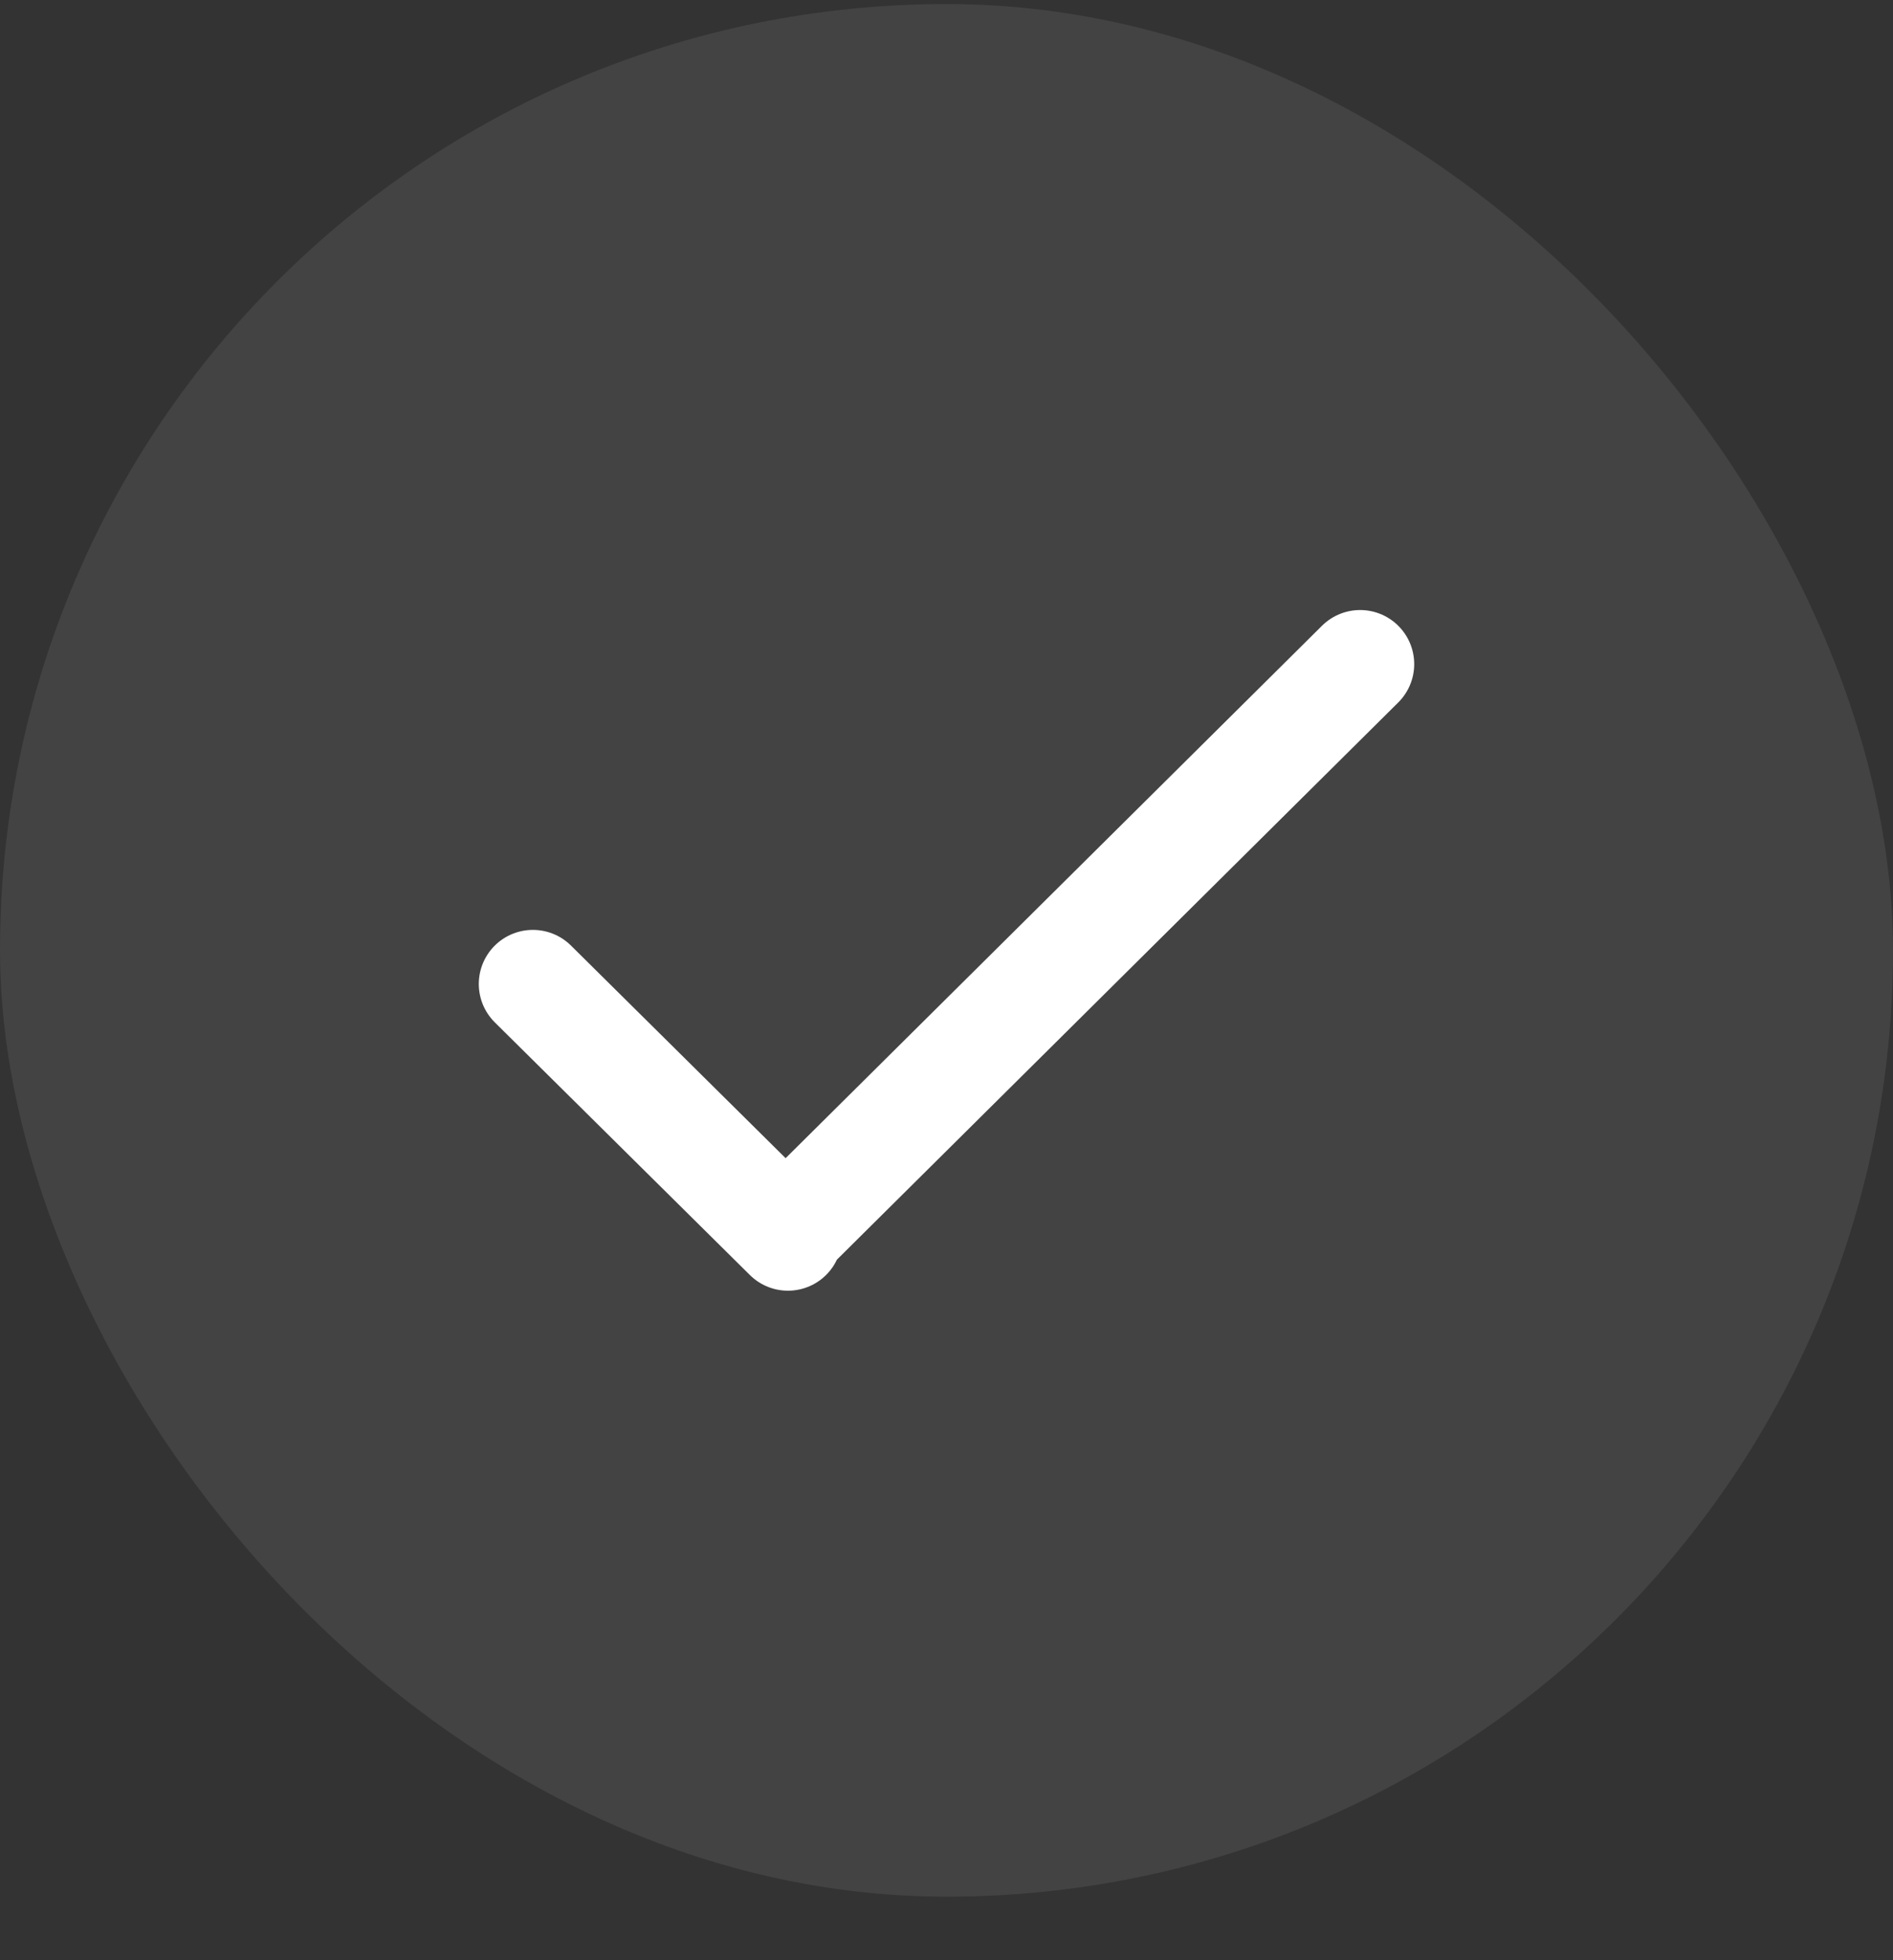
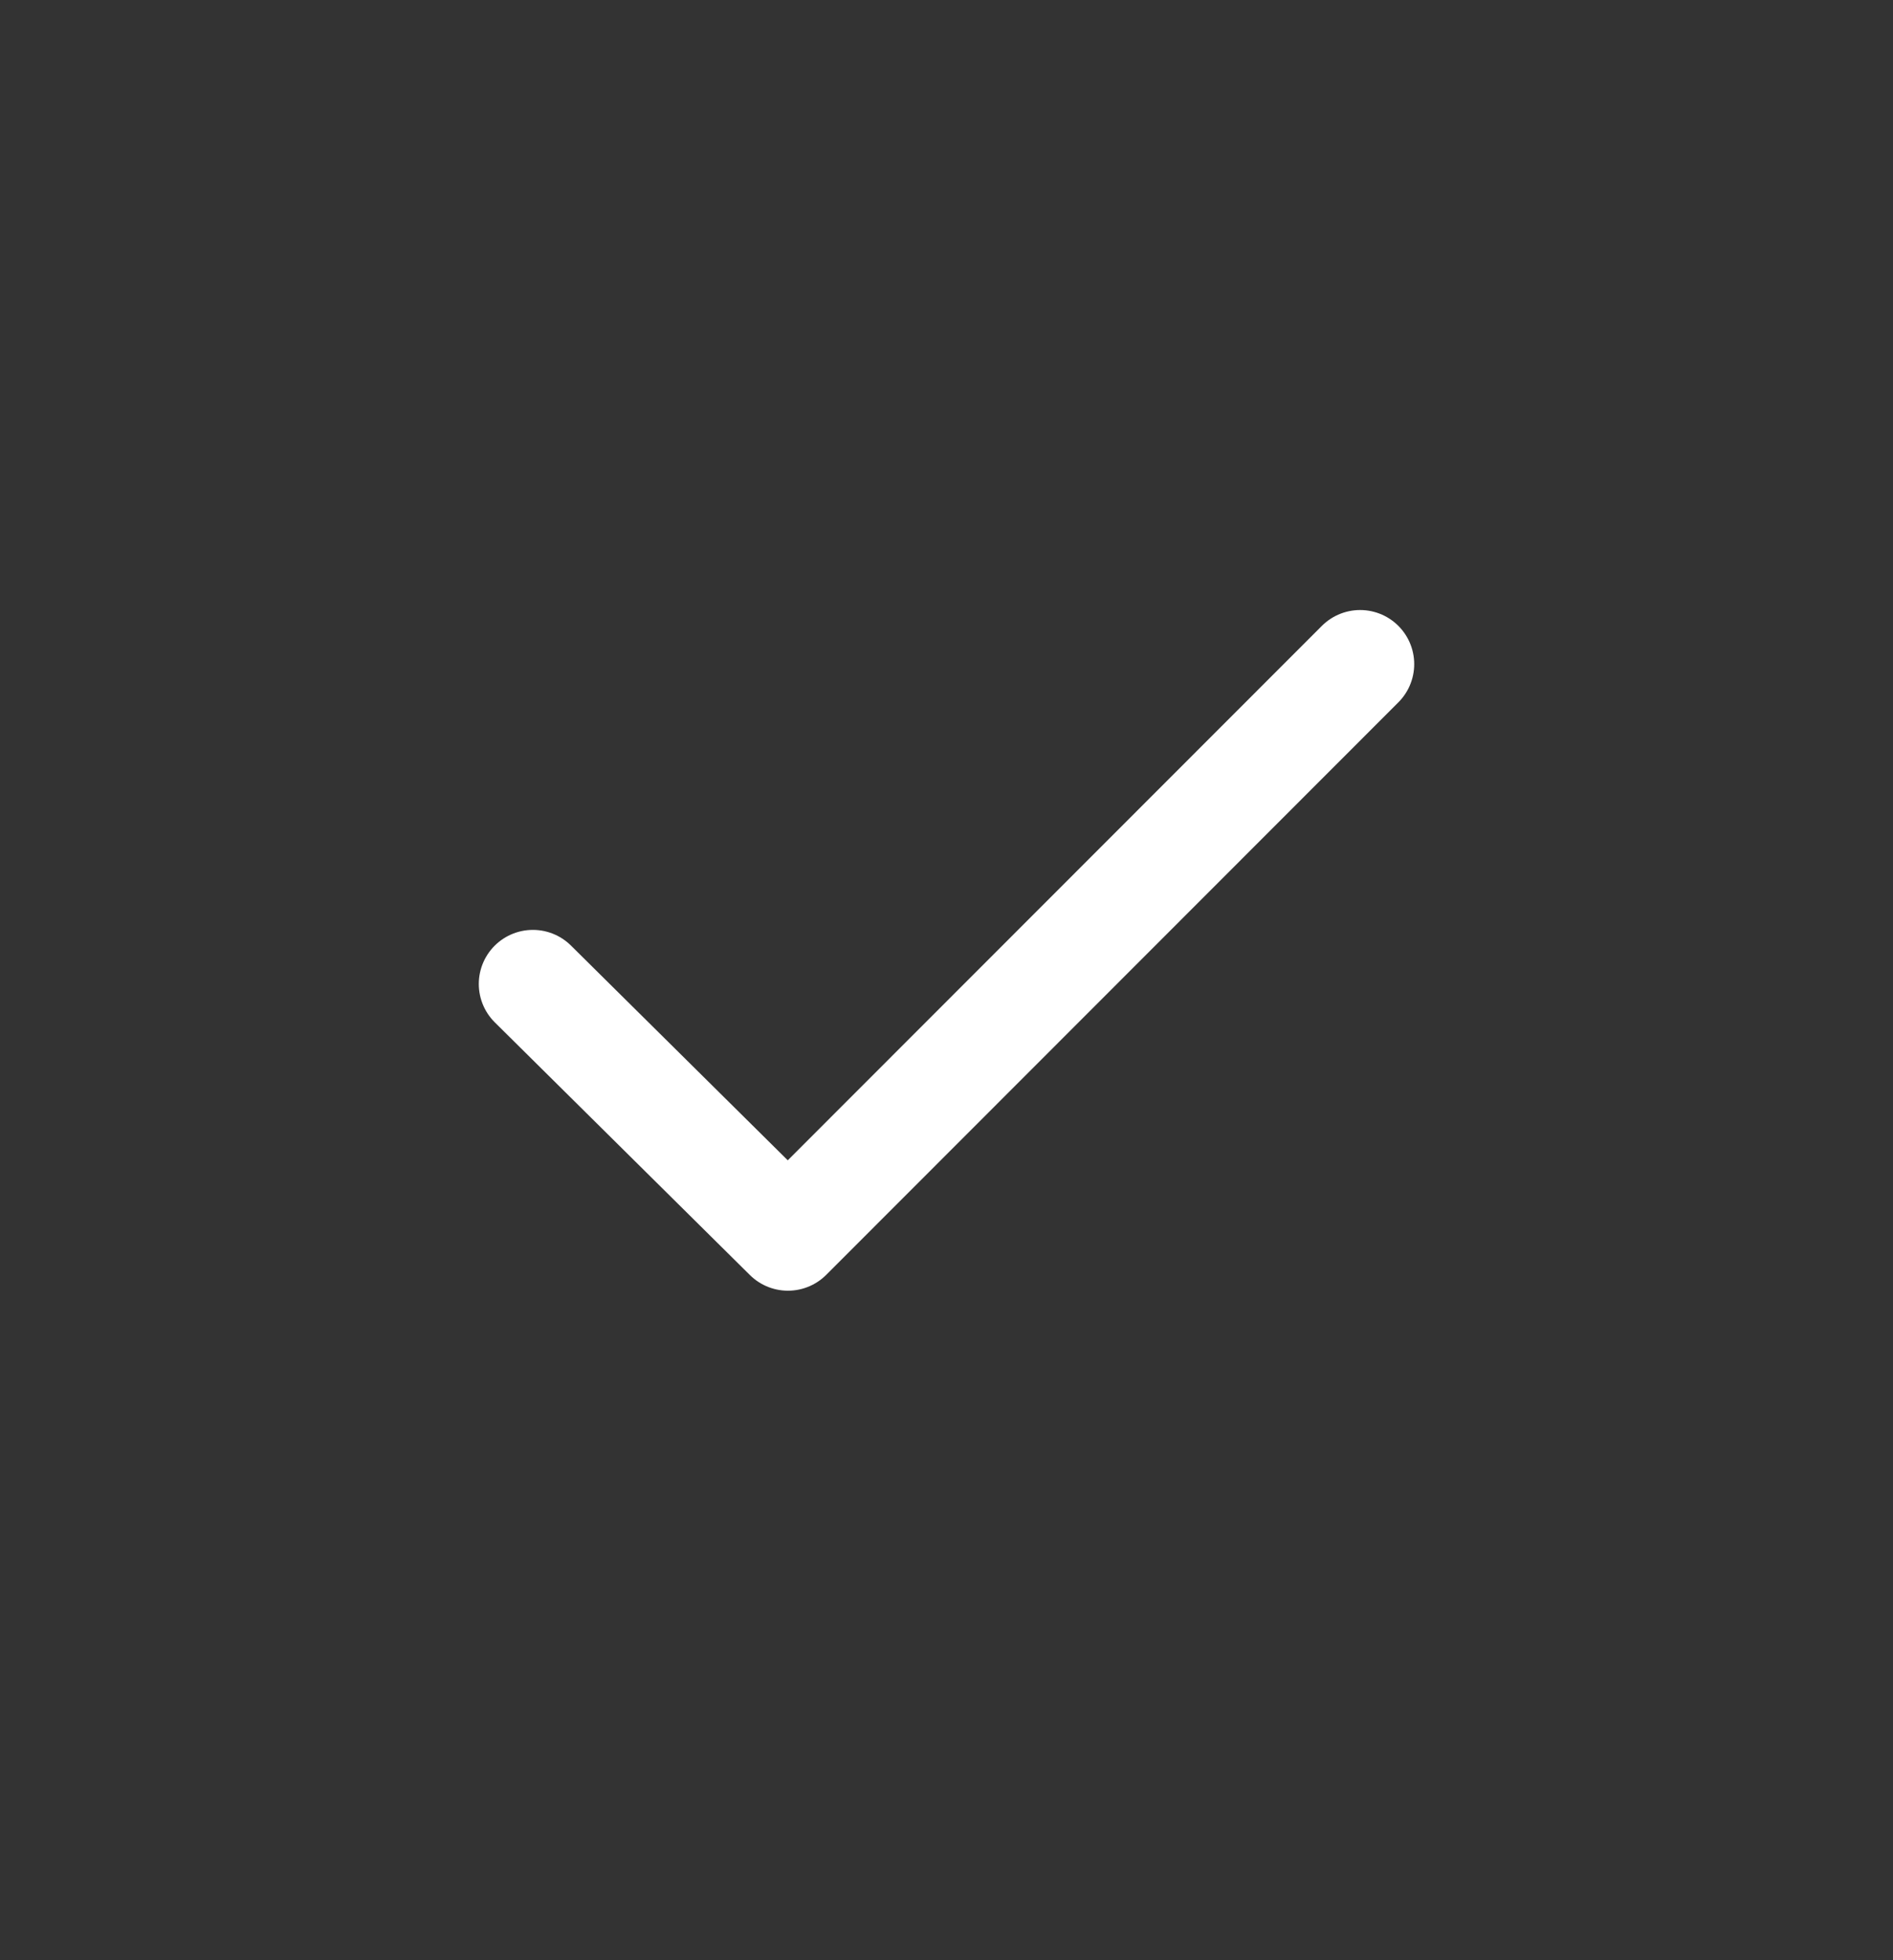
<svg xmlns="http://www.w3.org/2000/svg" width="28" height="29" viewBox="0 0 28 29" fill="none">
  <rect x="0" y="0" width="28" height="29" fill="#333333" stroke="none" />
-   <rect y="0.06" width="28" height="28" rx="14" fill="white" fill-opacity="0.08" />
-   <path d="M7.882 14.557L11.655 18.295L11.621 18.261L20.118 9.825" stroke="white" stroke-width="1.6" stroke-linecap="round" stroke-linejoin="round" />
+   <path d="M7.882 14.557L11.655 18.295L20.118 9.825" stroke="white" stroke-width="1.6" stroke-linecap="round" stroke-linejoin="round" />
</svg>